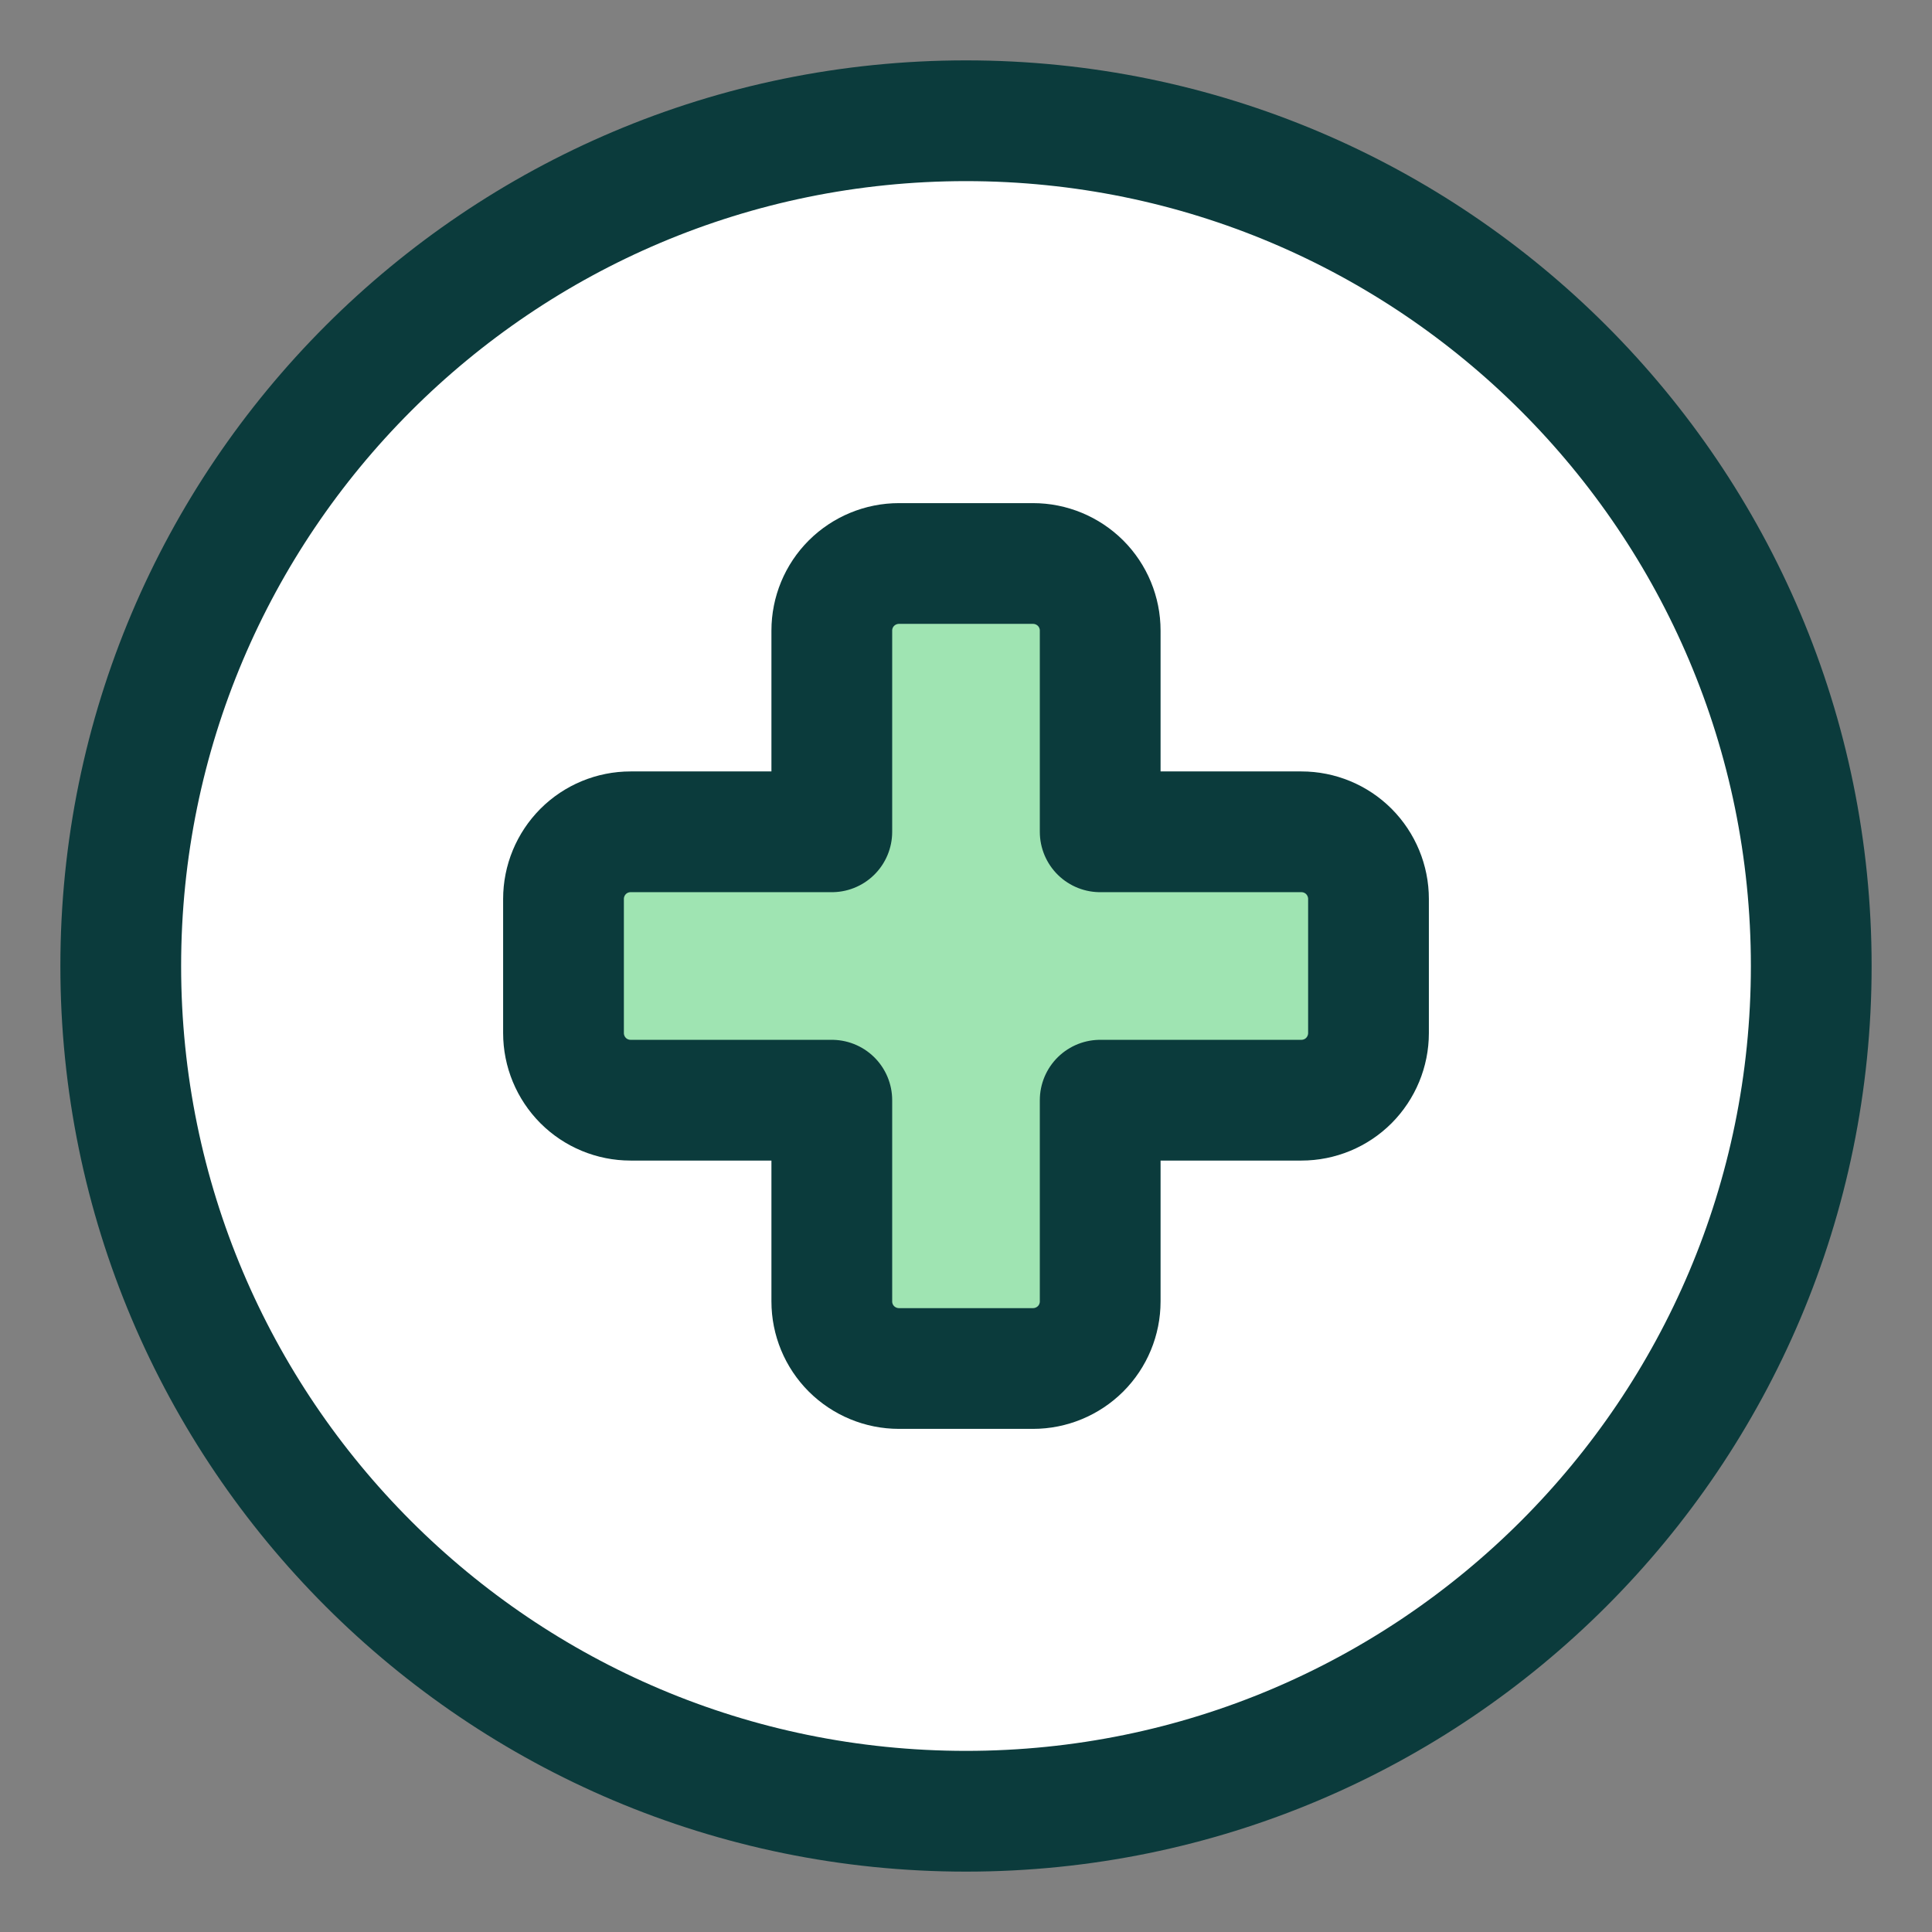
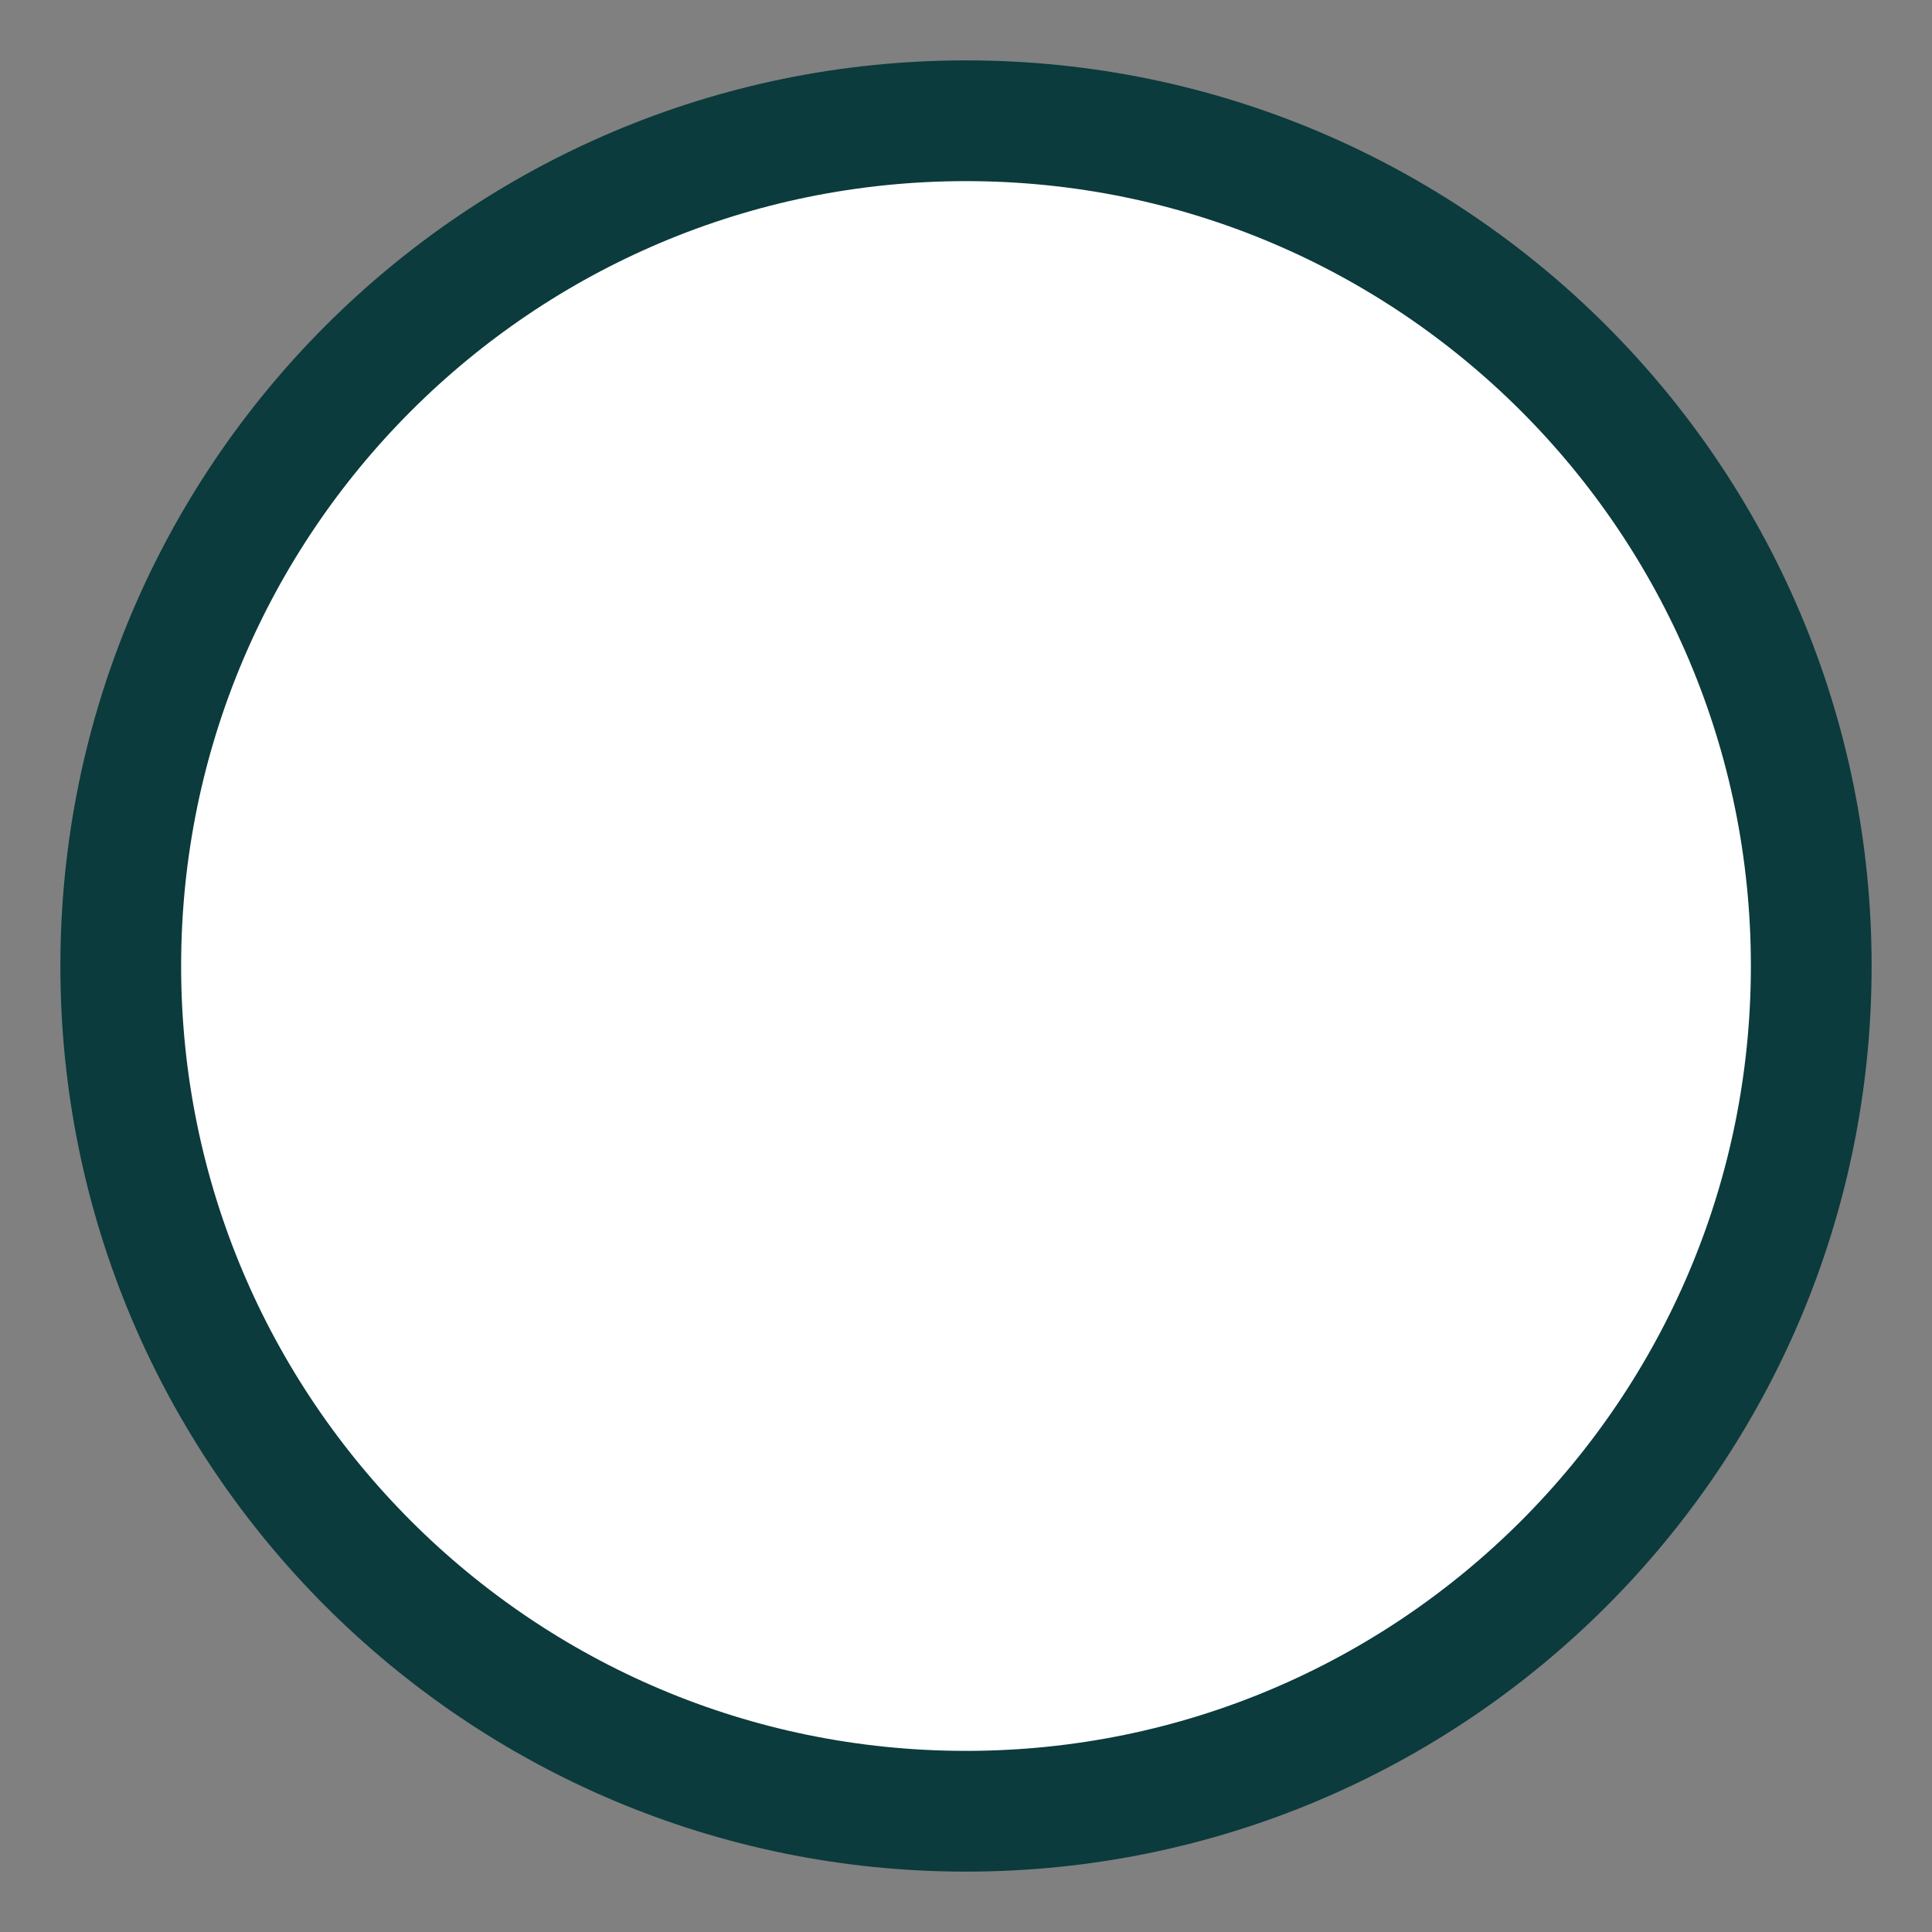
<svg xmlns="http://www.w3.org/2000/svg" width="24" height="24" viewBox="0 0 24 24" fill="none">
  <rect x="0" y="0" width="24" height="24" fill="#808080" stroke="none" />
  <g clip-path="url(#clip0_1151_22304)">
    <path d="M12 22.5C17.799 22.5 22.5 17.799 22.5 12C22.5 6.201 17.799 1.5 12 1.5C6.201 1.5 1.5 6.201 1.5 12C1.5 17.799 6.201 22.5 12 22.5Z" fill="white" stroke="#0B3B3C" stroke-width="1.5" stroke-linecap="round" stroke-linejoin="round" />
-     <path d="M17 11.167C17 10.946 16.912 10.734 16.756 10.577C16.6 10.421 16.388 10.333 16.167 10.333H13.667V7.833C13.667 7.612 13.579 7.4 13.423 7.244C13.266 7.088 13.054 7 12.833 7H11.167C10.946 7 10.734 7.088 10.577 7.244C10.421 7.4 10.333 7.612 10.333 7.833V10.333H7.833C7.612 10.333 7.4 10.421 7.244 10.577C7.088 10.734 7 10.946 7 11.167V12.833C7 13.054 7.088 13.266 7.244 13.423C7.4 13.579 7.612 13.667 7.833 13.667H10.333V16.167C10.333 16.388 10.421 16.6 10.577 16.756C10.734 16.912 10.946 17 11.167 17H12.833C13.054 17 13.266 16.912 13.423 16.756C13.579 16.6 13.667 16.388 13.667 16.167V13.667H16.167C16.388 13.667 16.6 13.579 16.756 13.423C16.912 13.266 17 13.054 17 12.833V11.167Z" fill="#9FE4B2" stroke="#0B3B3C" stroke-width="1.5" stroke-linecap="round" stroke-linejoin="round" />
  </g>
  <defs>
    <clipPath id="clip0_1151_22304">
      <rect width="24" height="24" fill="white" />
    </clipPath>
  </defs>
</svg>